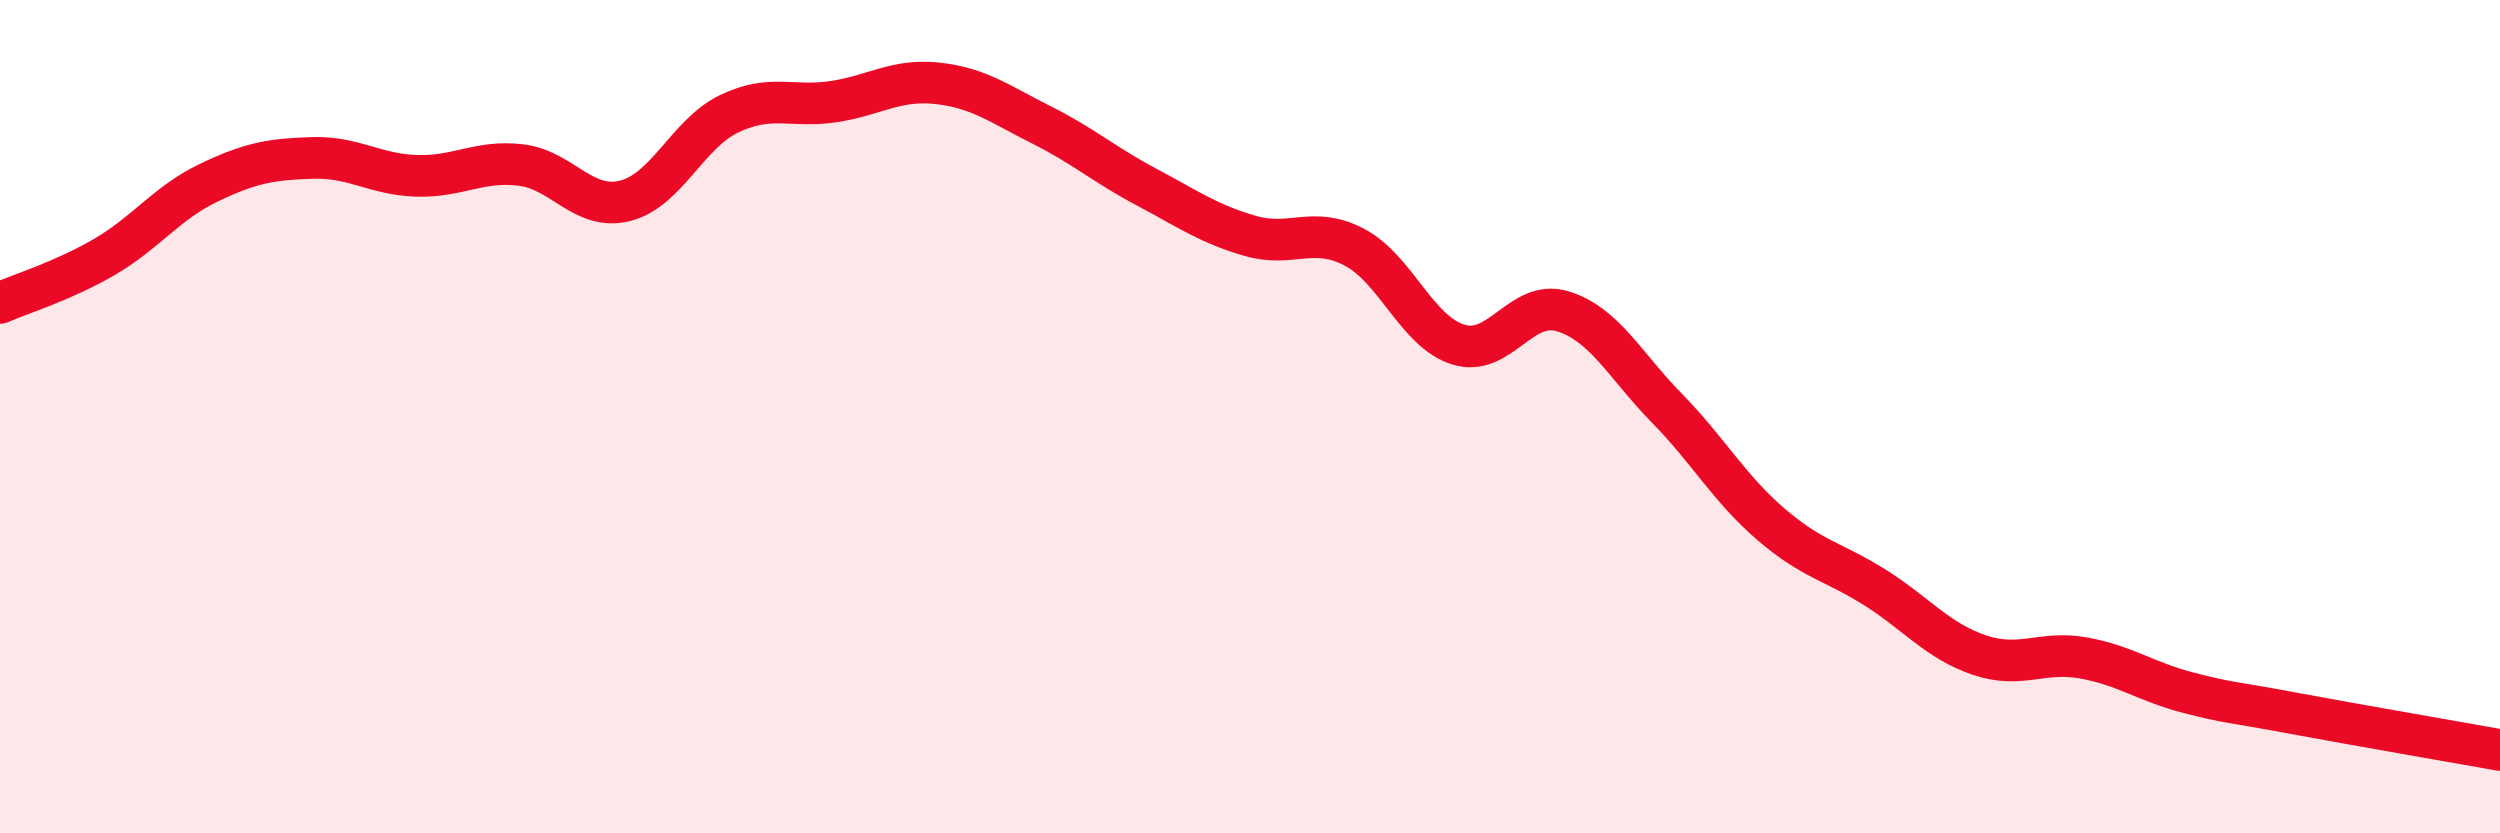
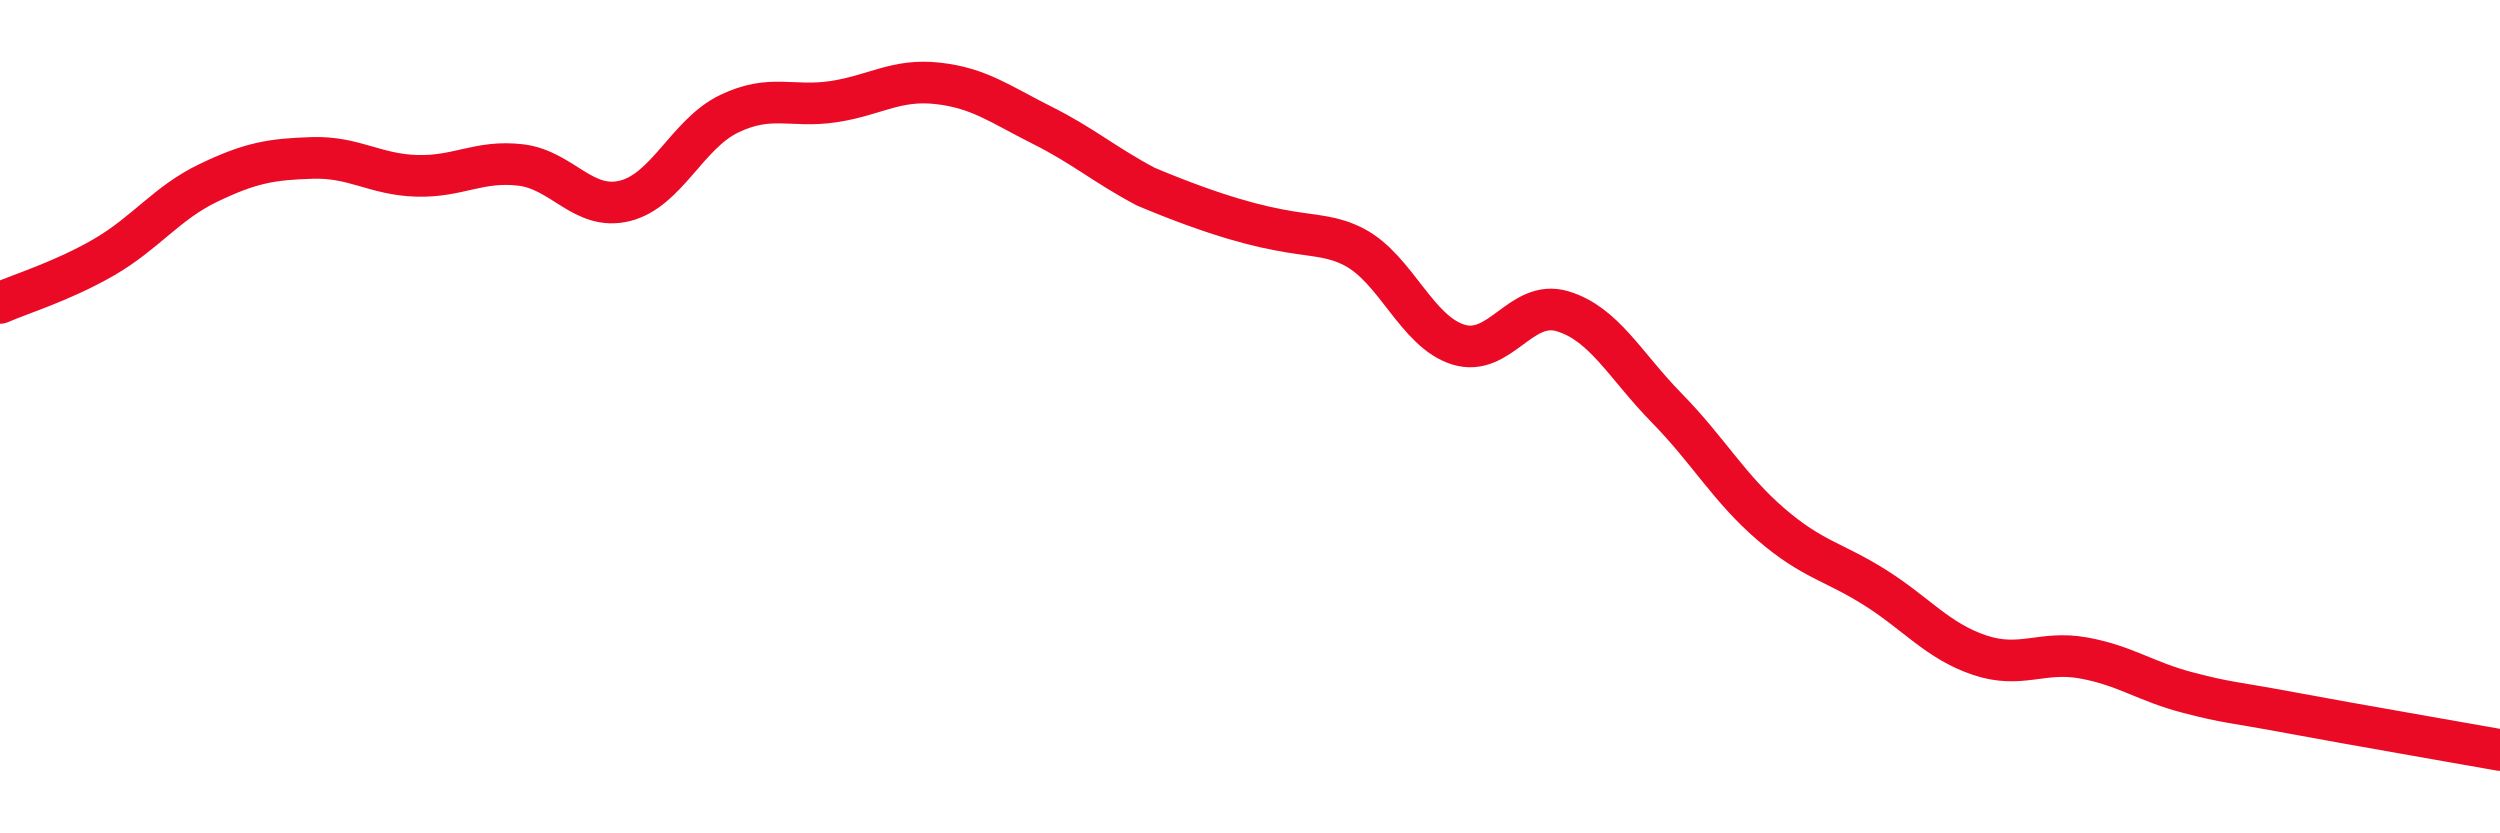
<svg xmlns="http://www.w3.org/2000/svg" width="60" height="20" viewBox="0 0 60 20">
-   <path d="M 0,7.27 C 0.5,7.05 1.5,6.75 2.5,6.17 C 3.5,5.59 4,4.87 5,4.39 C 6,3.91 6.5,3.82 7.5,3.79 C 8.5,3.76 9,4.19 10,4.22 C 11,4.25 11.5,3.84 12.5,3.96 C 13.5,4.08 14,5.07 15,4.82 C 16,4.57 16.5,3.21 17.5,2.73 C 18.5,2.25 19,2.59 20,2.44 C 21,2.29 21.5,1.89 22.5,2 C 23.5,2.11 24,2.5 25,3 C 26,3.5 26.5,3.95 27.5,4.48 C 28.5,5.01 29,5.37 30,5.66 C 31,5.95 31.5,5.41 32.5,5.93 C 33.5,6.45 34,7.96 35,8.27 C 36,8.58 36.5,7.17 37.5,7.47 C 38.5,7.77 39,8.77 40,9.79 C 41,10.81 41.5,11.72 42.5,12.58 C 43.5,13.44 44,13.47 45,14.1 C 46,14.73 46.5,15.38 47.5,15.72 C 48.5,16.06 49,15.61 50,15.79 C 51,15.97 51.5,16.36 52.5,16.62 C 53.5,16.88 53.5,16.83 55,17.11 C 56.5,17.39 59,17.82 60,18L60 20L0 20Z" fill="#EB0A25" opacity="0.1" stroke-linecap="round" stroke-linejoin="round" />
-   <path d="M 0,7.27 C 0.5,7.05 1.5,6.75 2.5,6.17 C 3.5,5.59 4,4.87 5,4.39 C 6,3.91 6.5,3.82 7.5,3.79 C 8.5,3.76 9,4.19 10,4.22 C 11,4.25 11.5,3.84 12.5,3.96 C 13.5,4.08 14,5.07 15,4.82 C 16,4.57 16.5,3.21 17.5,2.73 C 18.5,2.25 19,2.59 20,2.44 C 21,2.29 21.5,1.89 22.5,2 C 23.5,2.11 24,2.5 25,3 C 26,3.5 26.5,3.95 27.5,4.48 C 28.5,5.01 29,5.37 30,5.66 C 31,5.95 31.5,5.41 32.5,5.93 C 33.5,6.45 34,7.96 35,8.27 C 36,8.58 36.5,7.17 37.5,7.47 C 38.5,7.77 39,8.77 40,9.79 C 41,10.81 41.5,11.72 42.5,12.58 C 43.5,13.44 44,13.47 45,14.1 C 46,14.73 46.5,15.38 47.5,15.72 C 48.5,16.06 49,15.61 50,15.79 C 51,15.97 51.5,16.36 52.5,16.62 C 53.5,16.88 53.5,16.83 55,17.11 C 56.5,17.39 59,17.82 60,18" stroke="#EB0A25" stroke-width="1" fill="none" stroke-linecap="round" stroke-linejoin="round" />
+   <path d="M 0,7.27 C 0.5,7.05 1.5,6.75 2.5,6.17 C 3.5,5.59 4,4.87 5,4.39 C 6,3.91 6.5,3.82 7.5,3.79 C 8.5,3.76 9,4.19 10,4.22 C 11,4.25 11.5,3.84 12.5,3.96 C 13.5,4.08 14,5.07 15,4.82 C 16,4.57 16.5,3.21 17.5,2.73 C 18.5,2.25 19,2.59 20,2.44 C 21,2.29 21.5,1.89 22.5,2 C 23.5,2.11 24,2.5 25,3 C 26,3.5 26.5,3.95 27.5,4.48 C 31,5.95 31.5,5.41 32.5,5.93 C 33.5,6.45 34,7.96 35,8.27 C 36,8.58 36.5,7.17 37.5,7.47 C 38.5,7.77 39,8.77 40,9.79 C 41,10.81 41.5,11.72 42.5,12.58 C 43.5,13.44 44,13.47 45,14.1 C 46,14.73 46.5,15.38 47.5,15.72 C 48.5,16.06 49,15.61 50,15.79 C 51,15.97 51.5,16.36 52.5,16.62 C 53.5,16.88 53.5,16.83 55,17.11 C 56.5,17.39 59,17.82 60,18" stroke="#EB0A25" stroke-width="1" fill="none" stroke-linecap="round" stroke-linejoin="round" />
</svg>